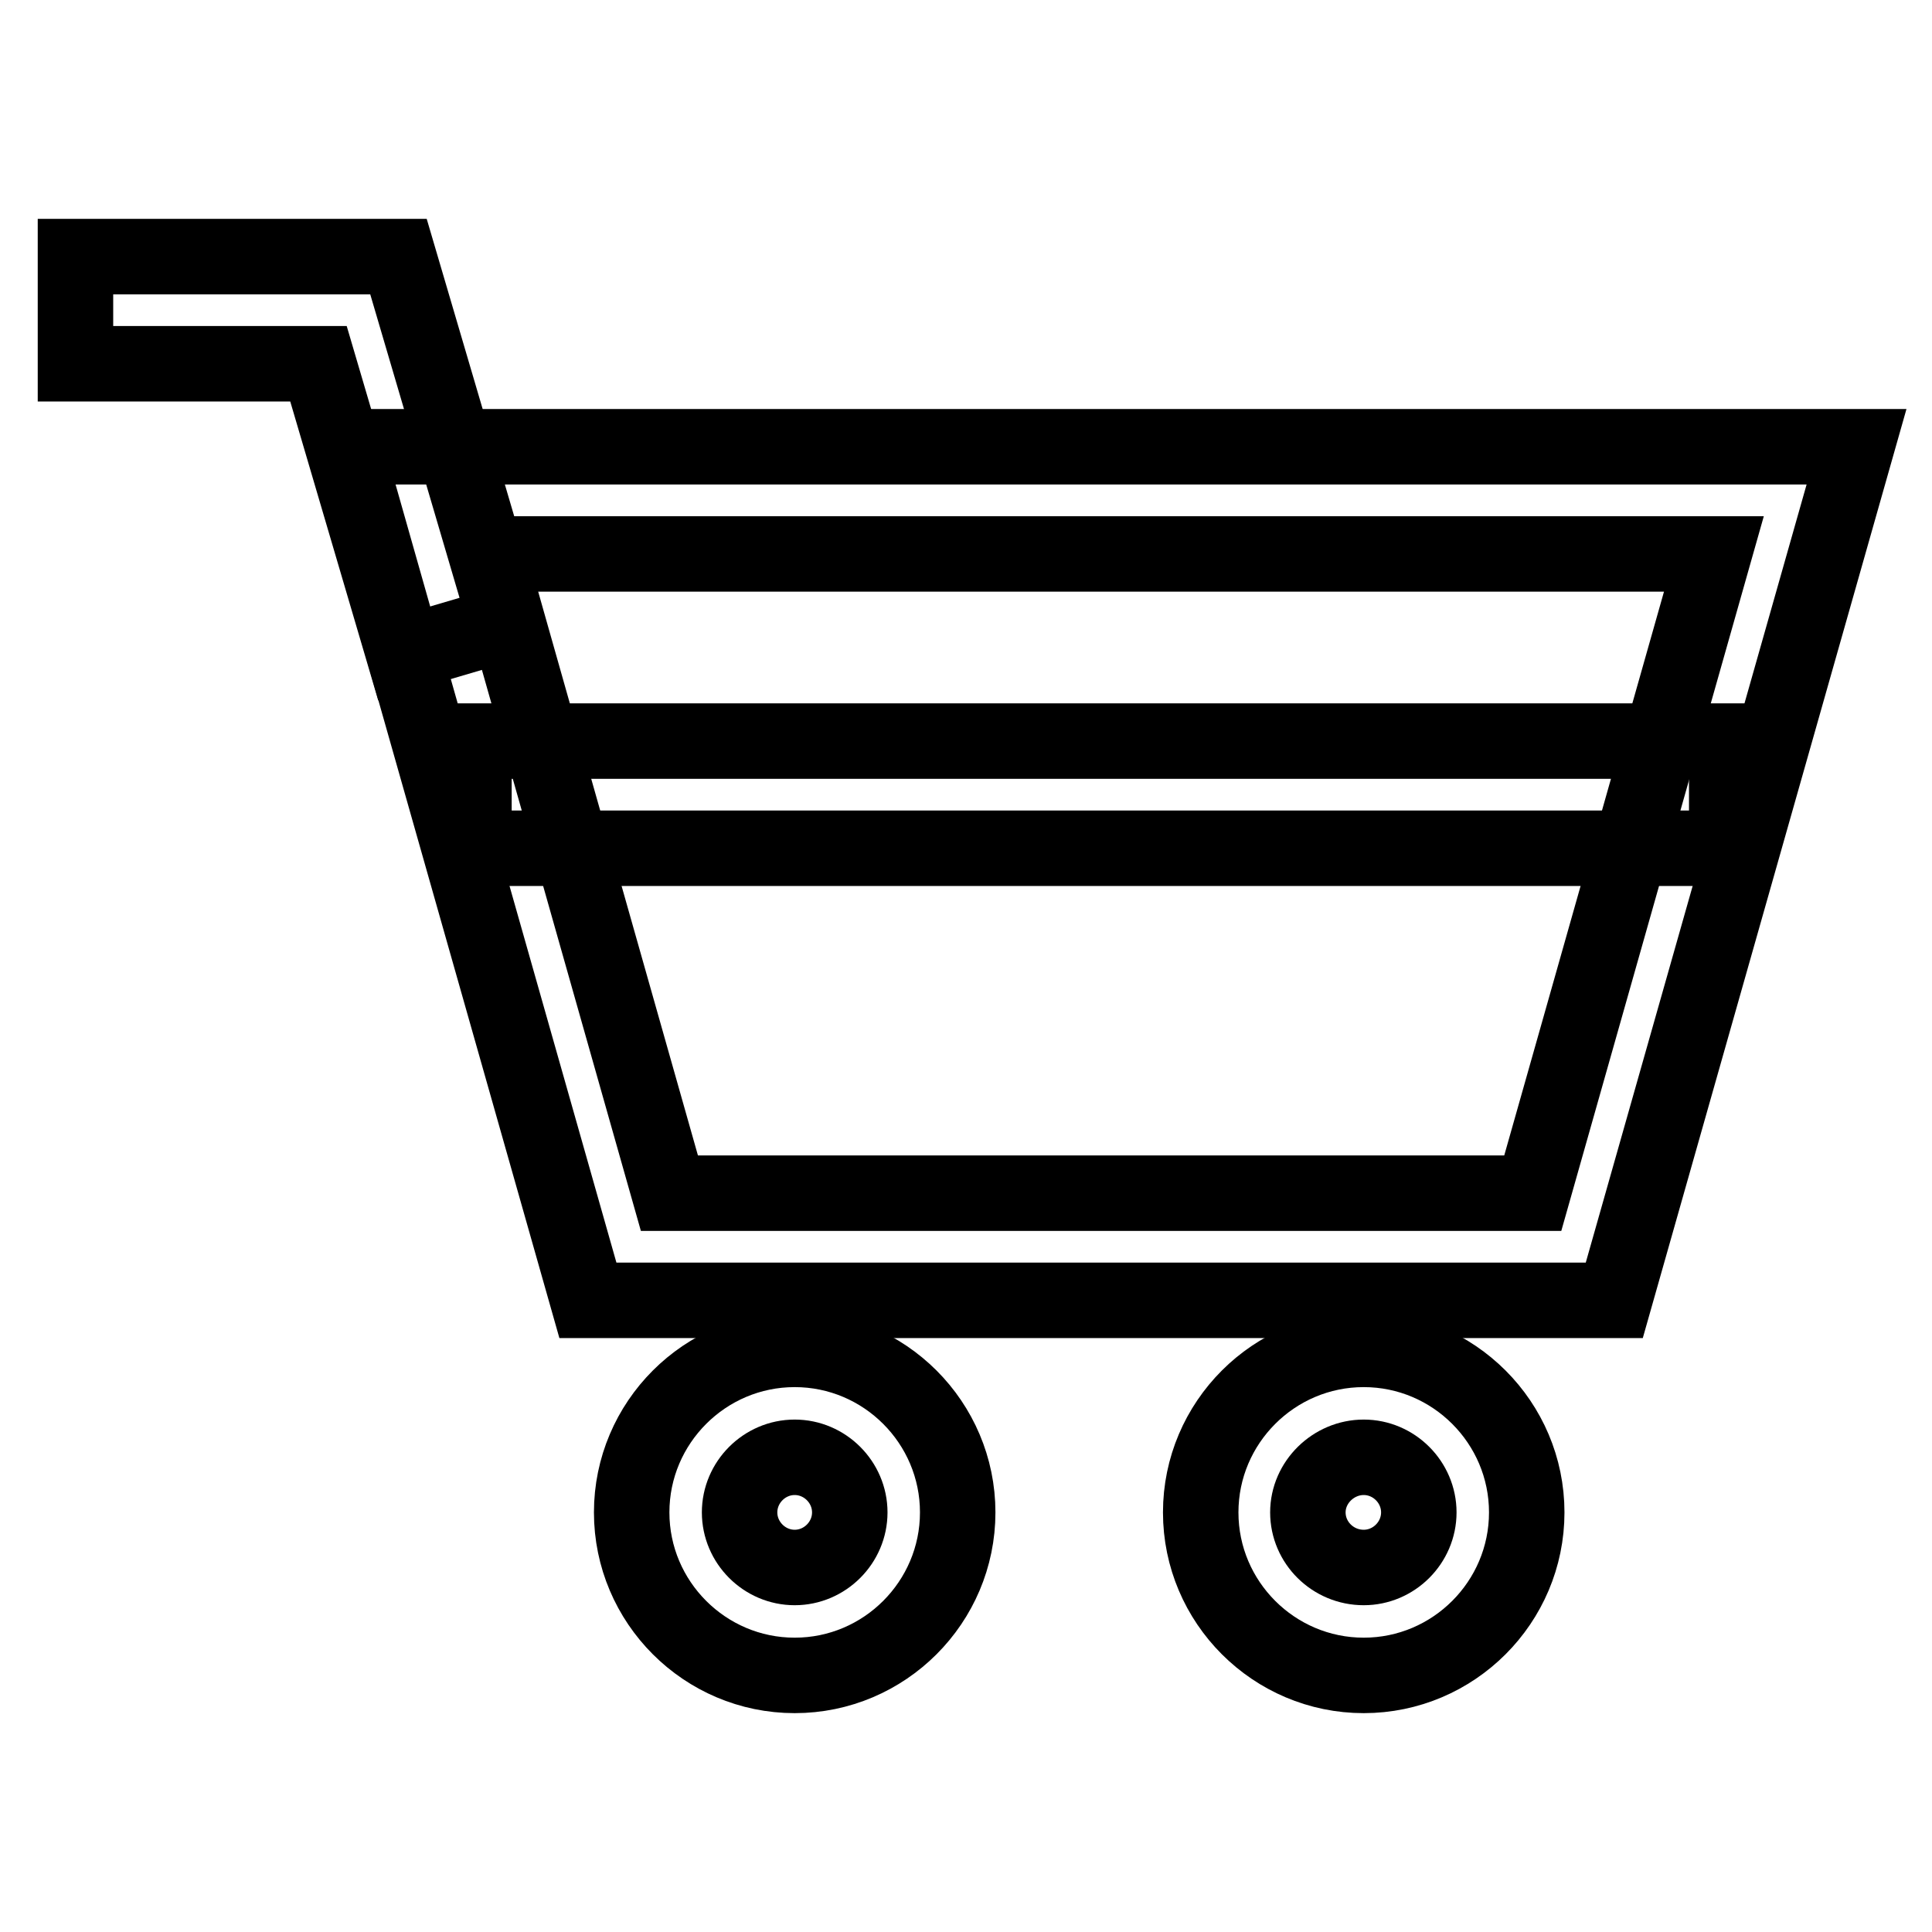
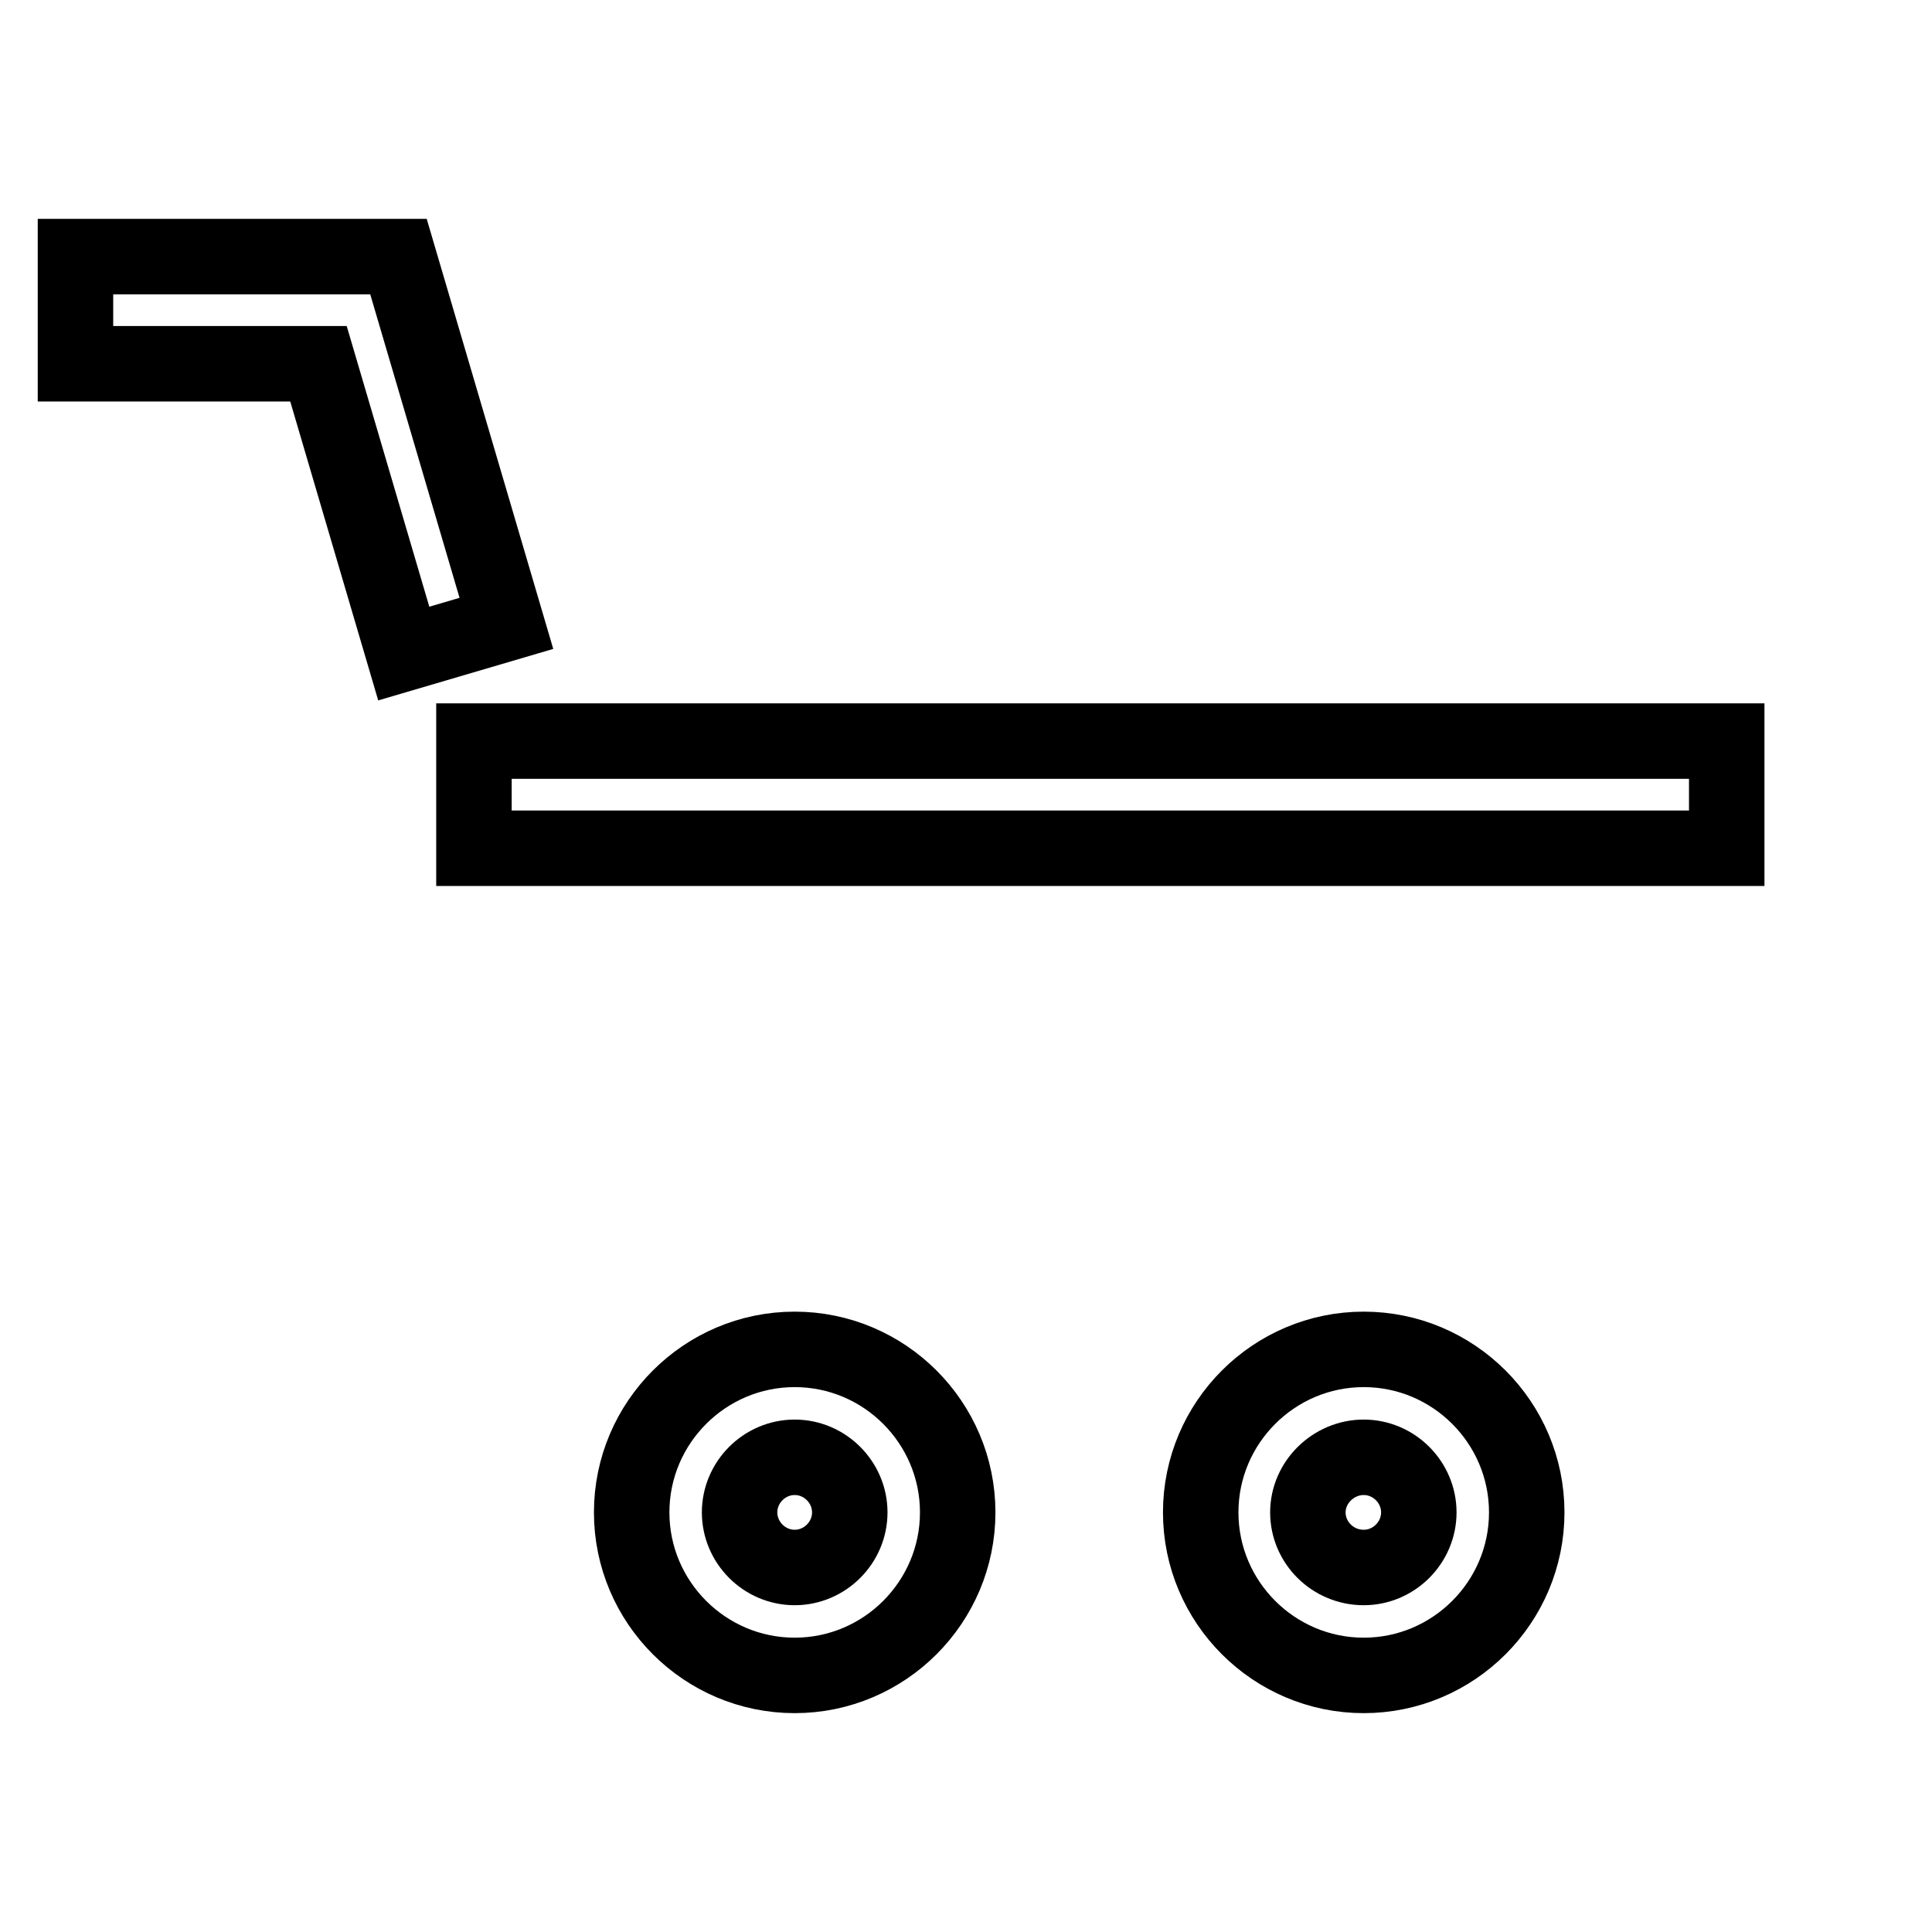
<svg xmlns="http://www.w3.org/2000/svg" version="1.1" x="0px" y="0px" viewBox="0 0 256 256" enable-background="new 0 0 256 256" xml:space="preserve">
  <g>
-     <path stroke-width="10" fill-opacity="0" stroke="#000000" d="M213.9,172.3H77.9L45.8,59.2H246L213.9,172.3z M88.7,158.1h114.4l24-84.7H64.7L88.7,158.1z" />
    <path stroke-width="10" fill-opacity="0" stroke="#000000" d="M53.5,86.6L42.2,48.2H10V34h42.8l14.3,48.6L53.5,86.6z M62.8,98.2h166v14.2h-166V98.2z M105.3,222 c-11.9,0-21.6-9.7-21.6-21.6s9.7-21.6,21.6-21.6c11.9,0,21.6,9.7,21.6,21.6S117.2,222,105.3,222z M105.3,193.1 c-4,0-7.3,3.3-7.3,7.3s3.3,7.3,7.3,7.3c4,0,7.3-3.3,7.3-7.3S109.3,193.1,105.3,193.1z M180.7,222c-11.9,0-21.6-9.7-21.6-21.6 s9.7-21.6,21.6-21.6c11.9,0,21.6,9.7,21.6,21.6S192.6,222,180.7,222z M180.7,193.1c-4,0-7.4,3.3-7.4,7.3s3.3,7.3,7.4,7.3 c4,0,7.3-3.3,7.3-7.3S184.7,193.1,180.7,193.1z" />
  </g>
</svg>